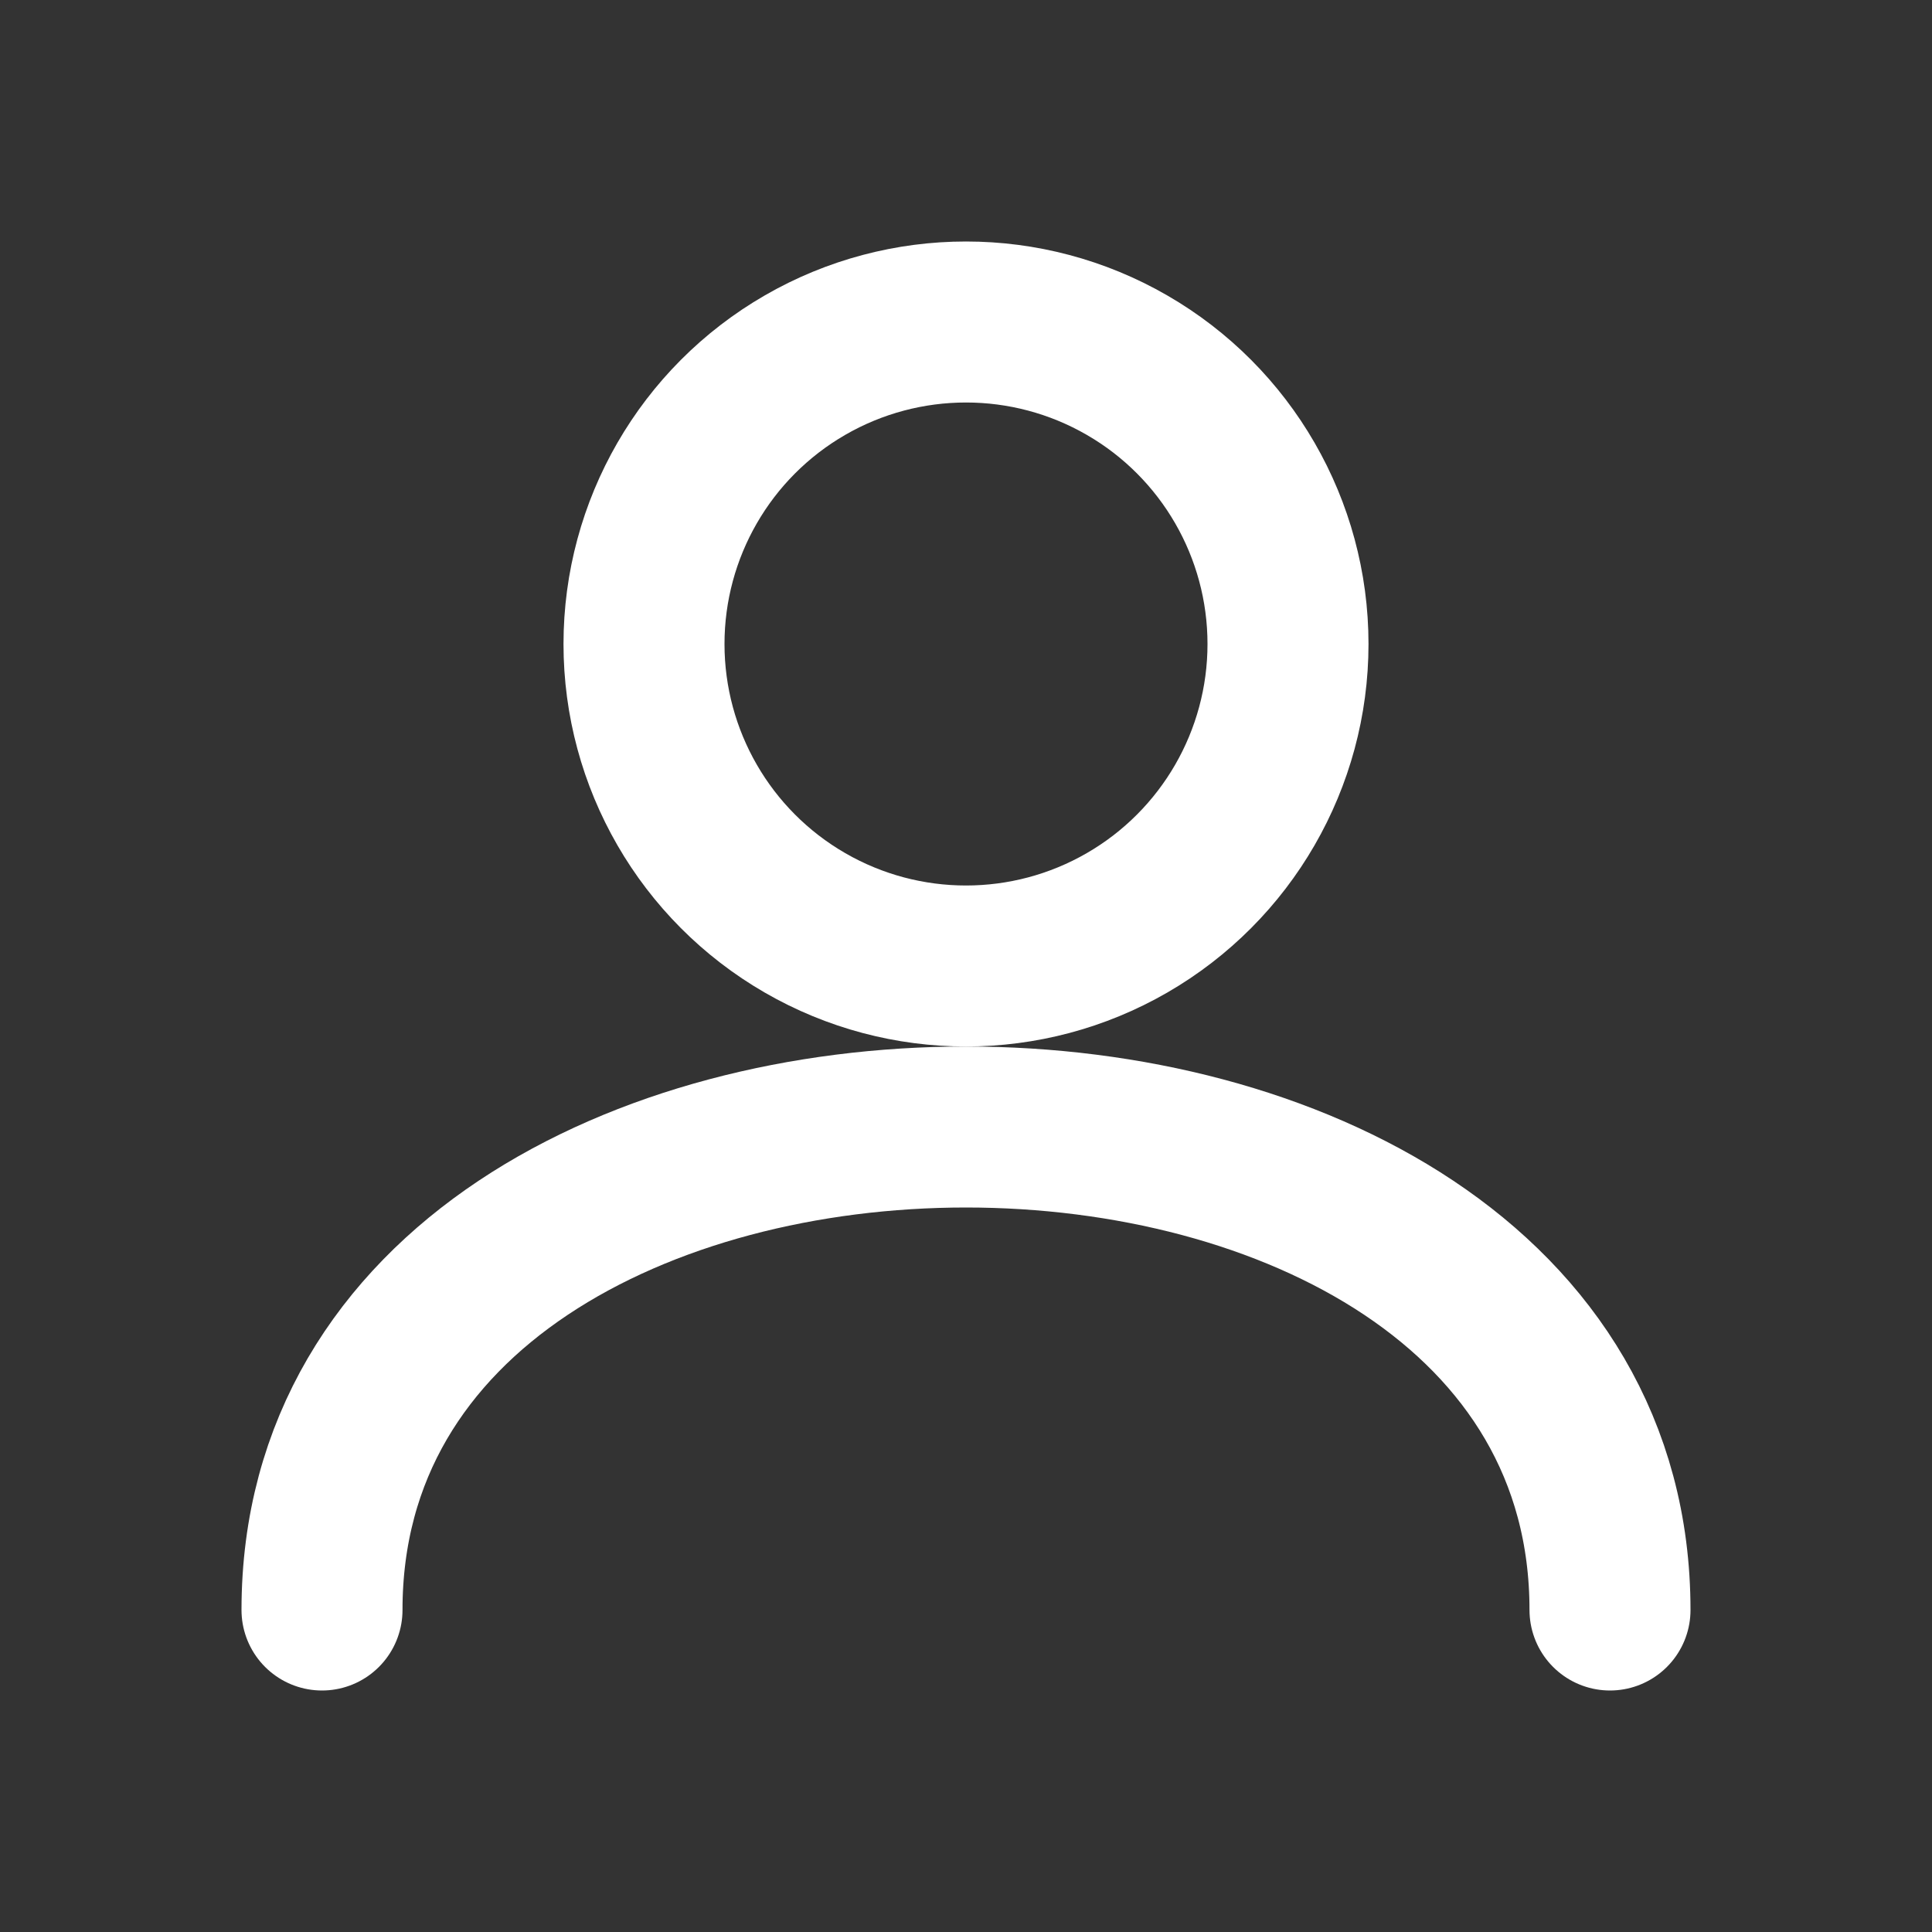
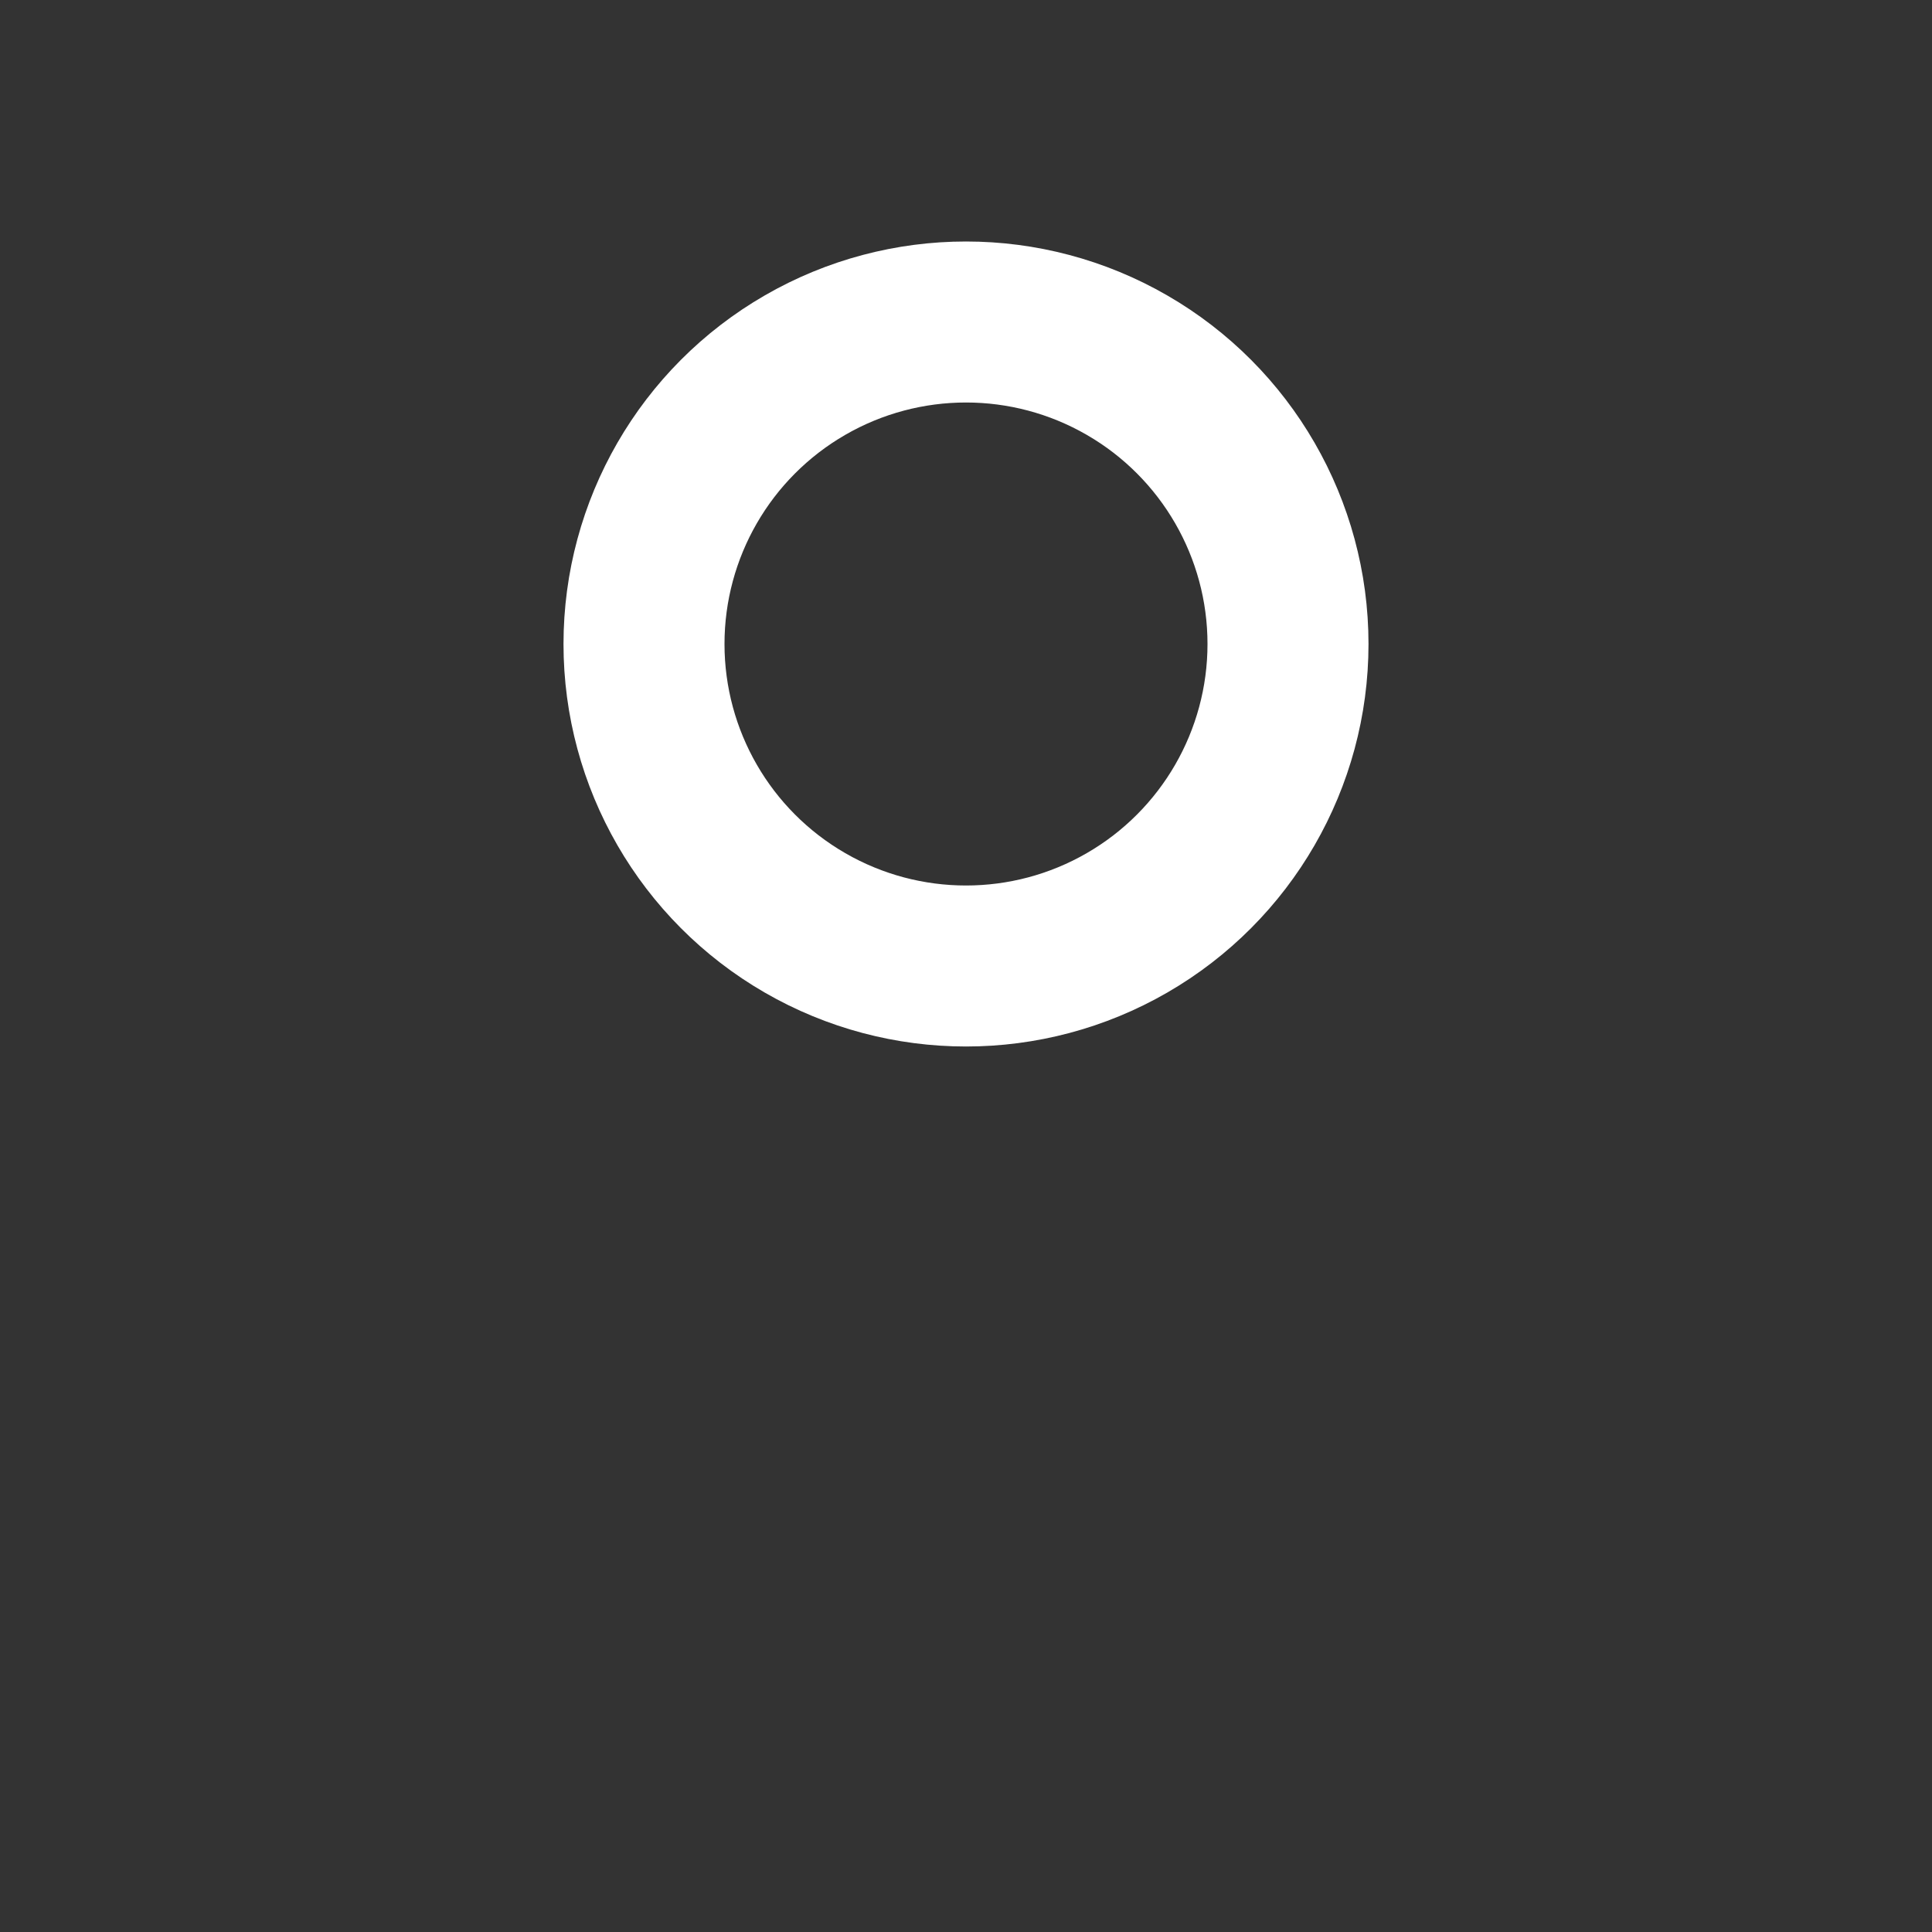
<svg xmlns="http://www.w3.org/2000/svg" width="22" height="22" viewBox="0 0 24 24" fill="none">
  <rect x="0" y="0" width="24" height="24" fill="#333333" stroke="none" />
  <circle cx="12" cy="8" r="4" stroke="#ffffff" stroke-width="2" />
-   <path d="M4 20c0-4 4-6 8-6s8 2 8 6" stroke="#ffffff" stroke-width="2" stroke-linecap="round" />
</svg>